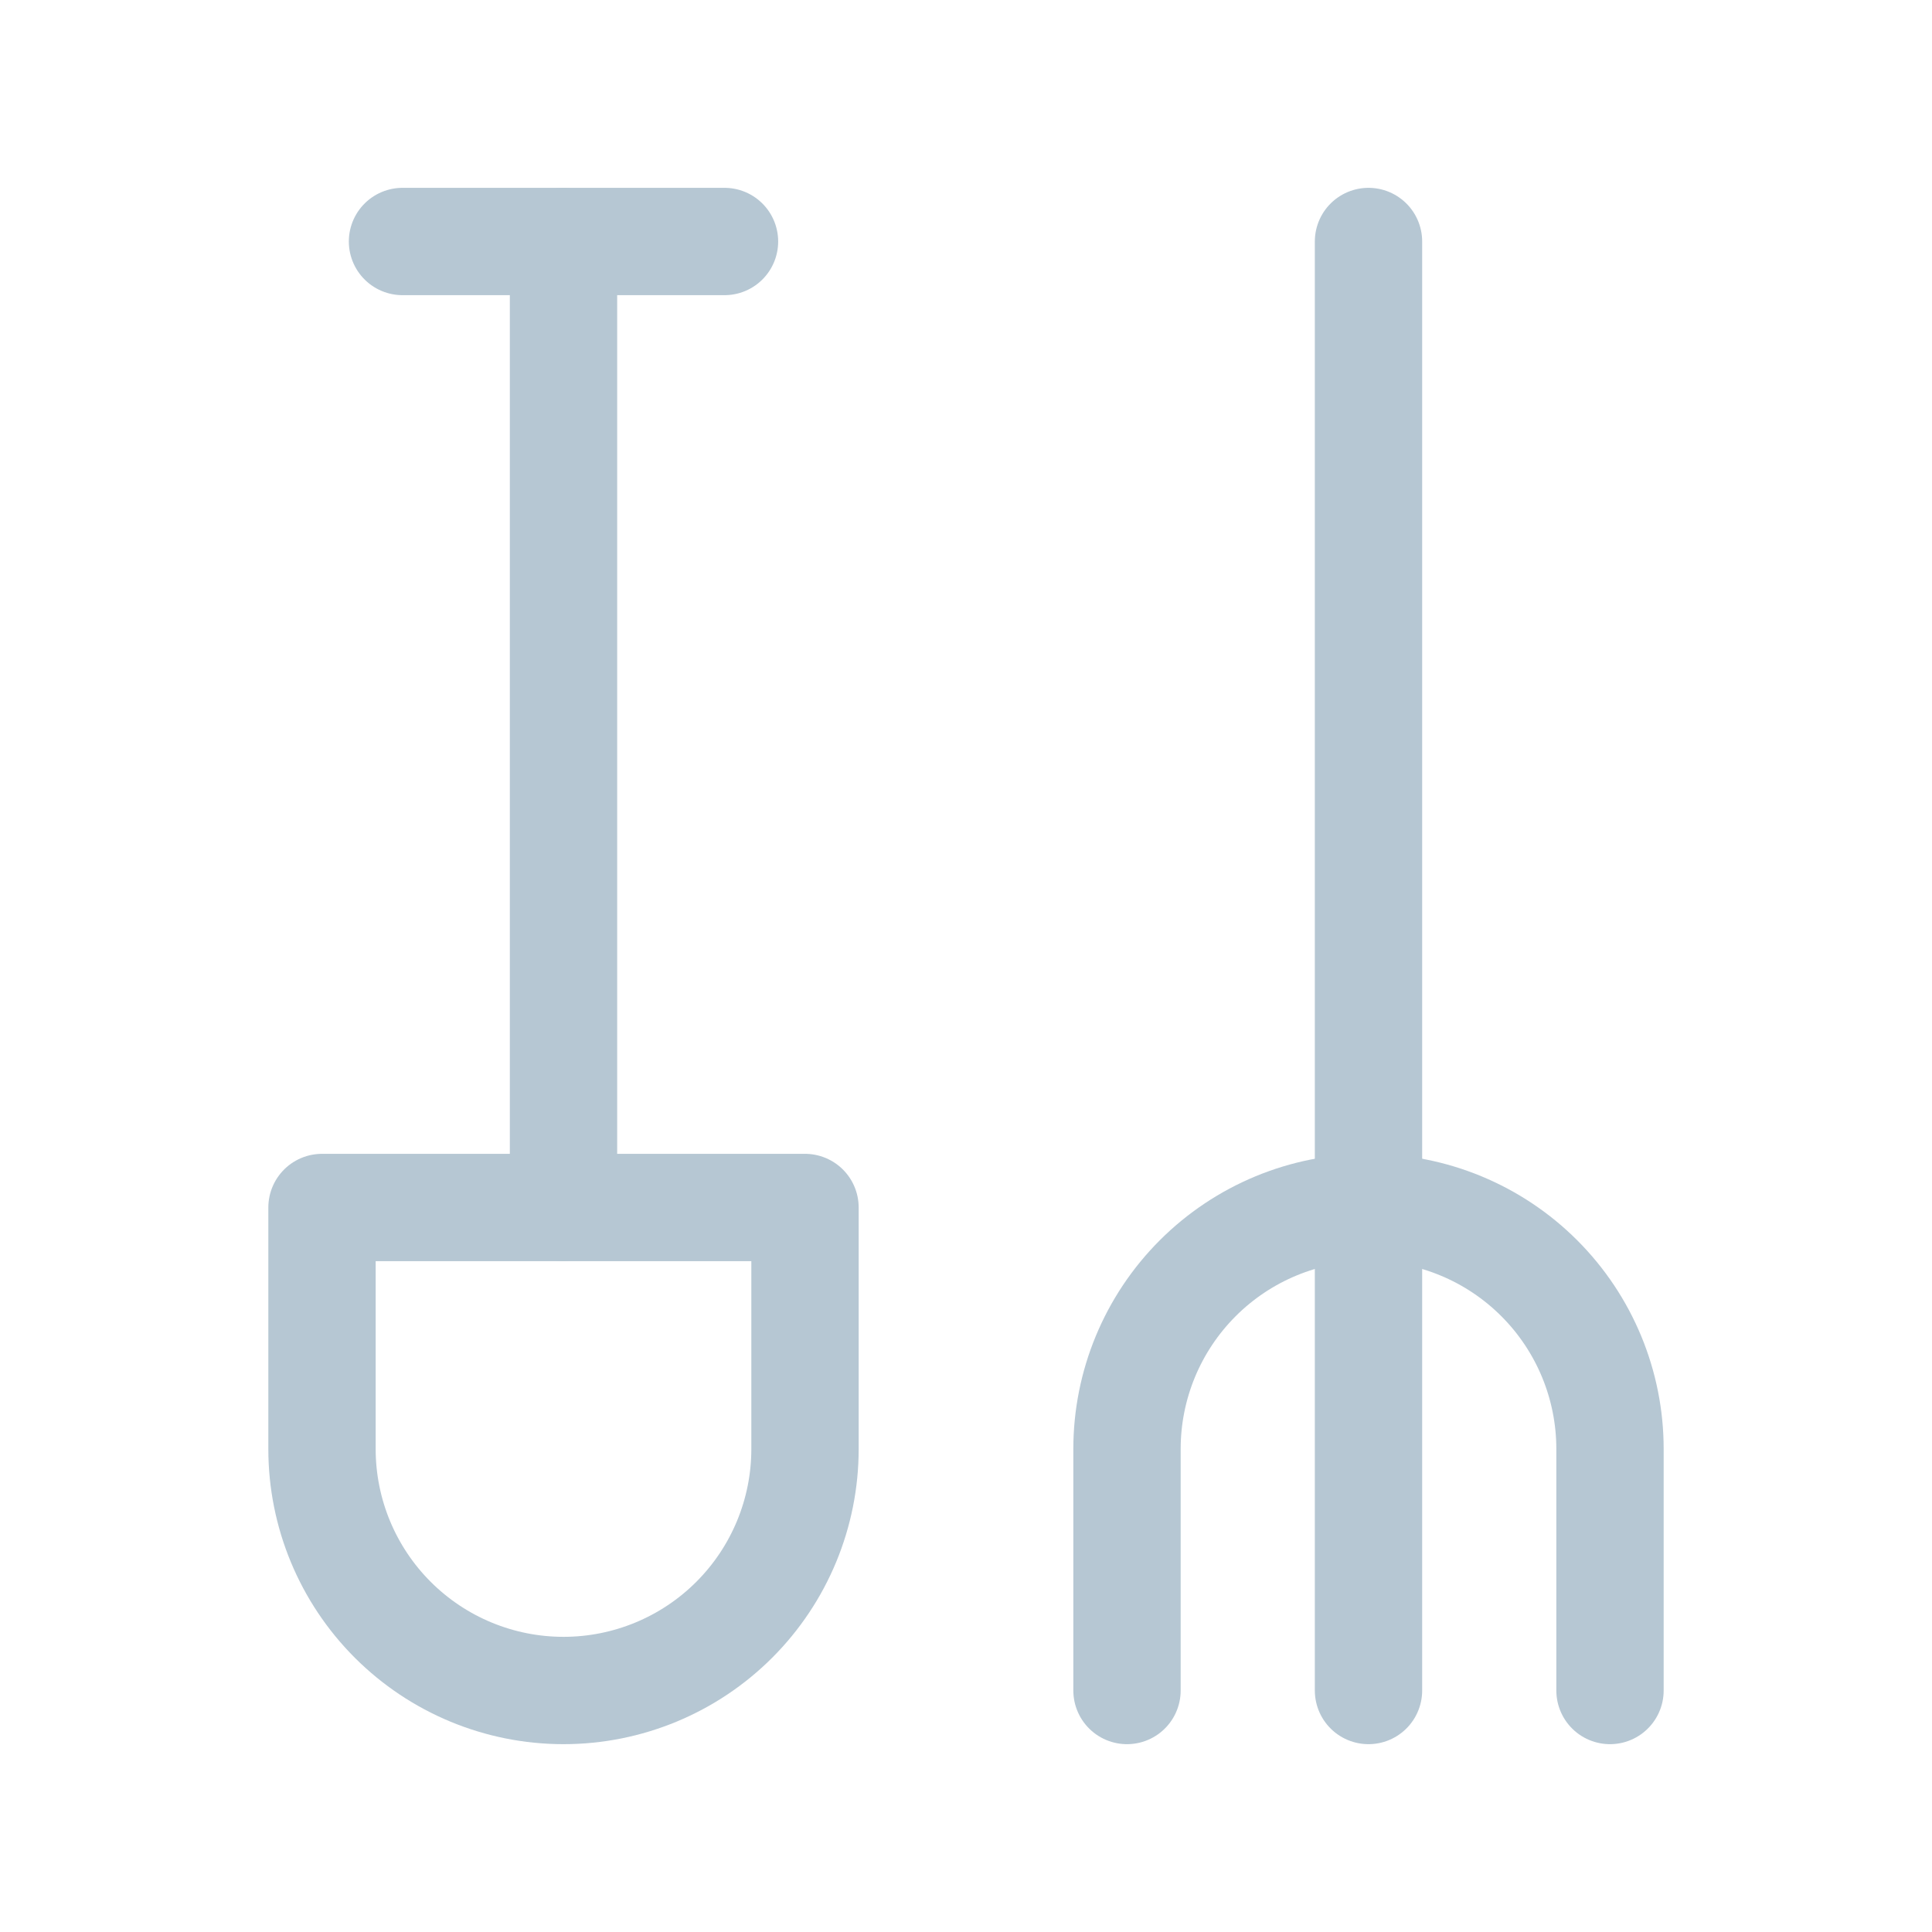
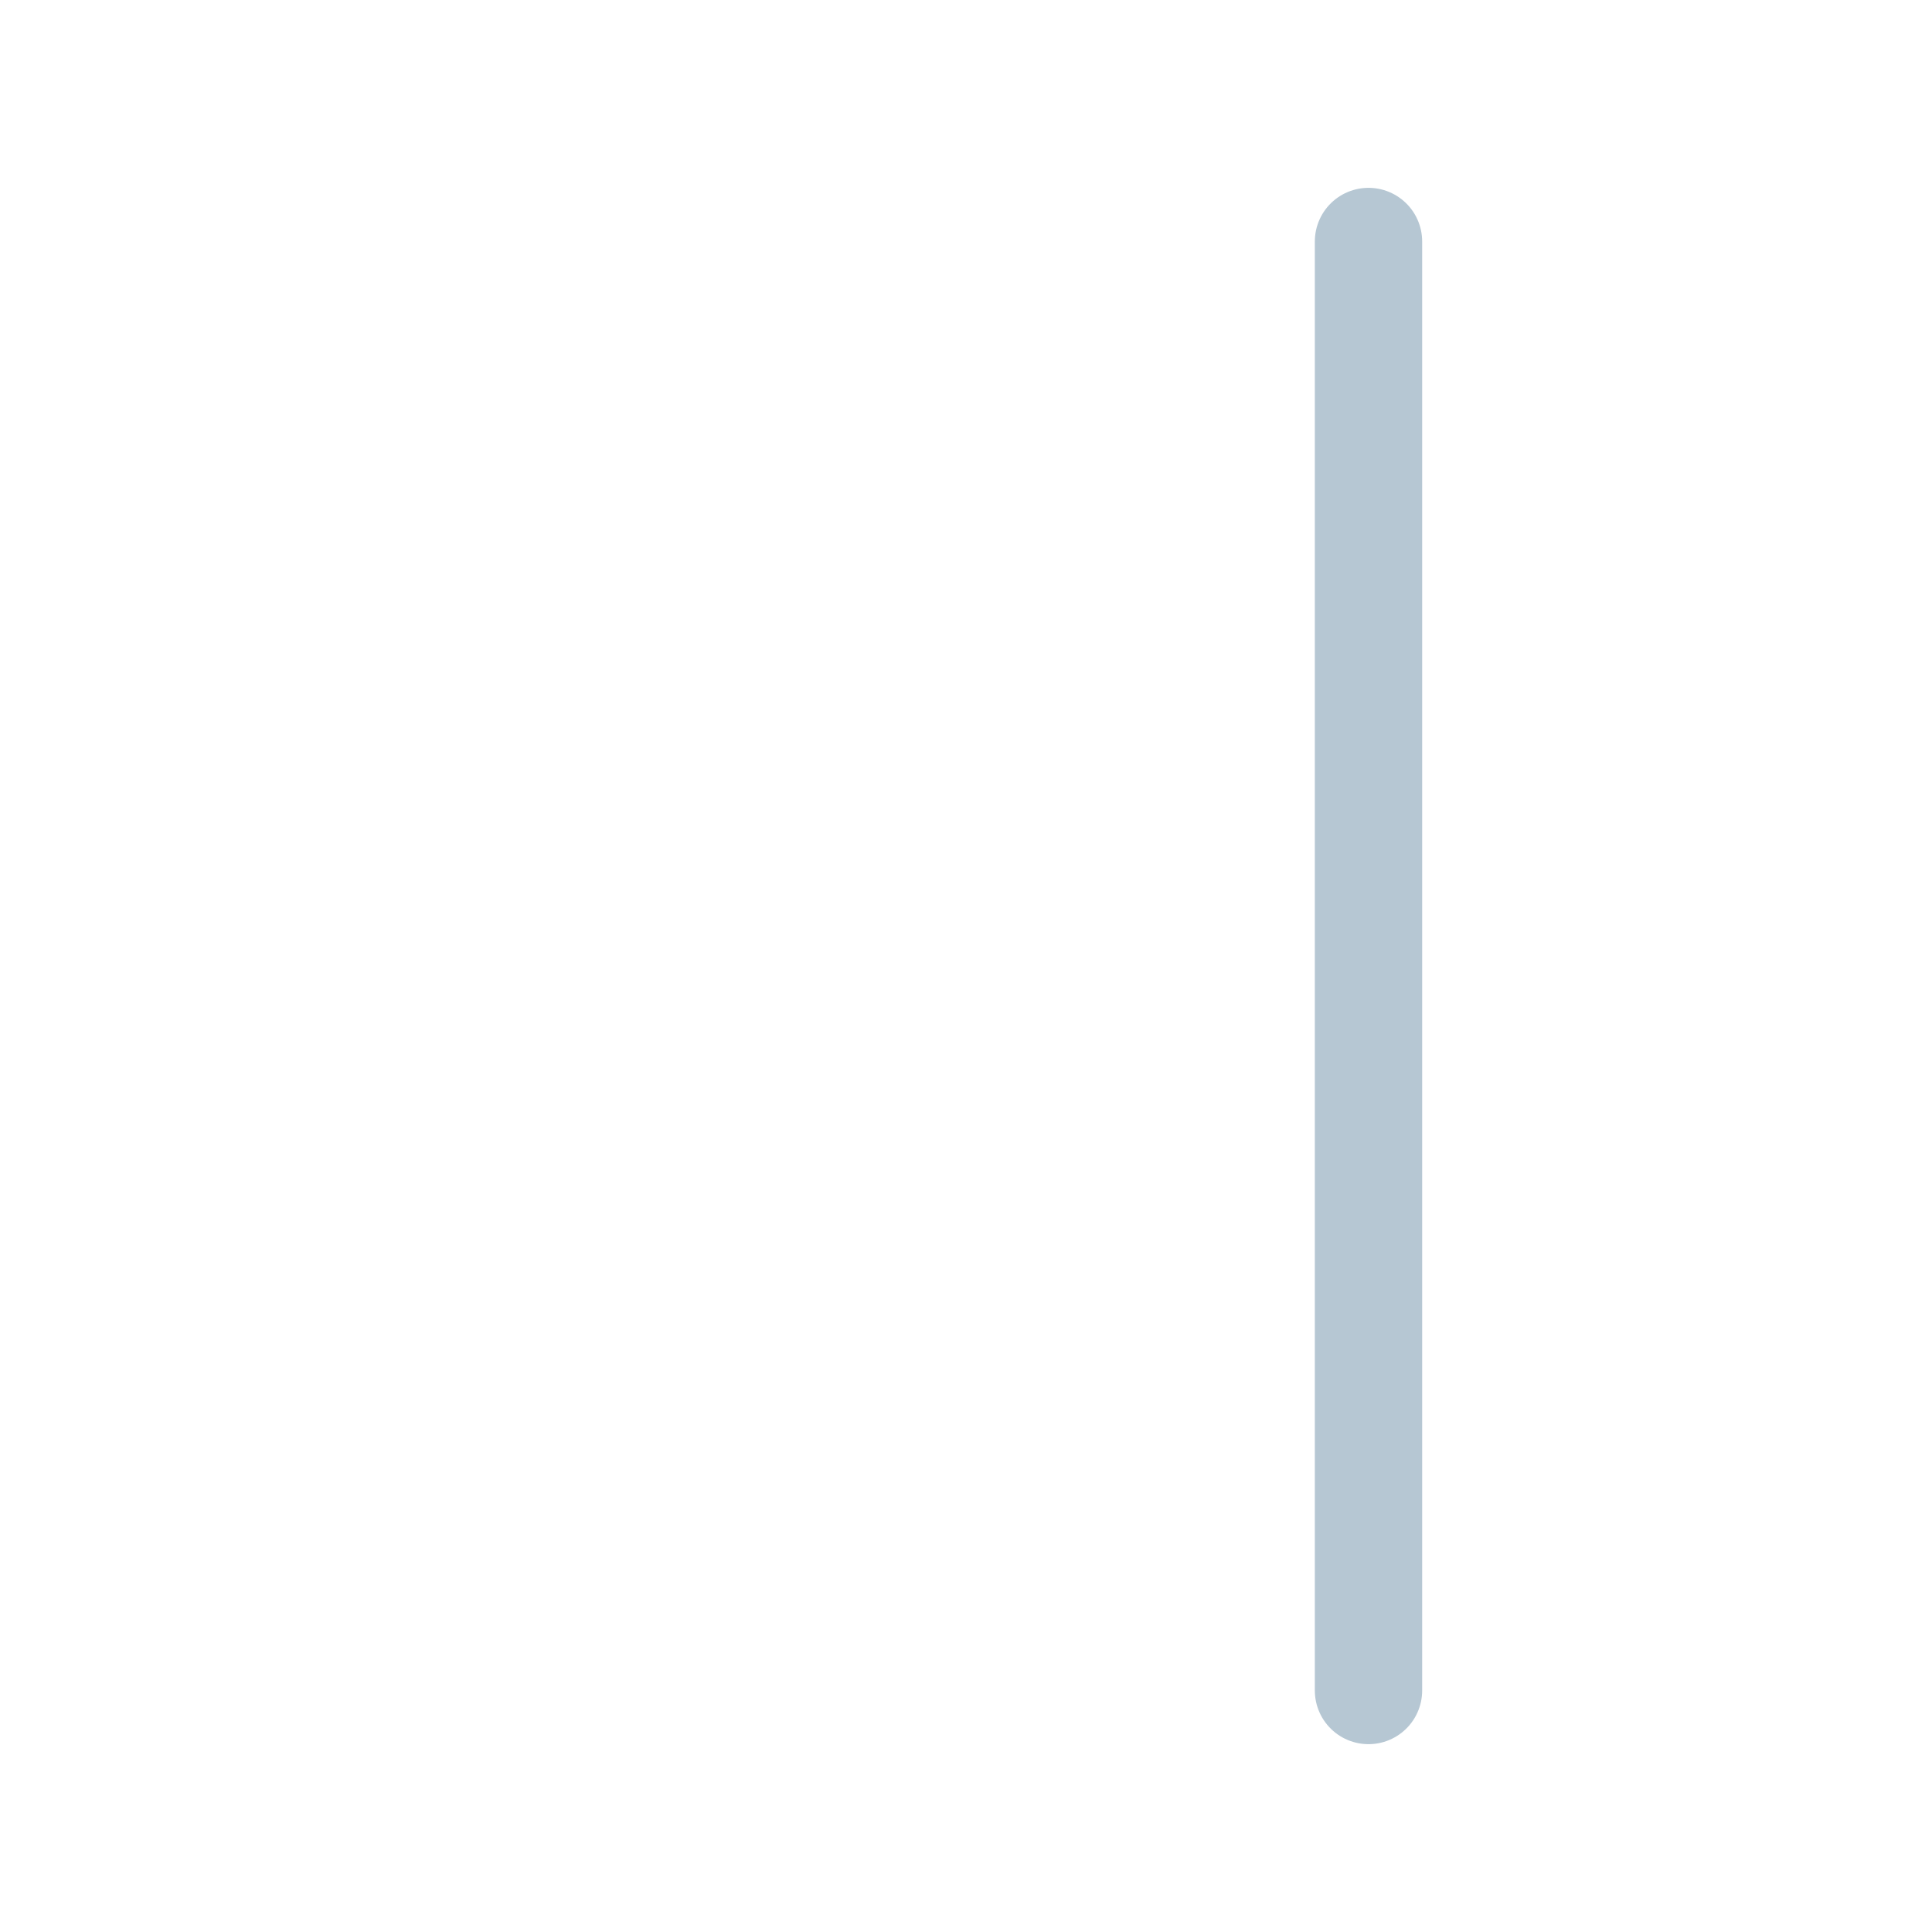
<svg xmlns="http://www.w3.org/2000/svg" width="18" height="18" viewBox="0 0 18 18" fill="none">
-   <path d="M3.75 2.25H6.75" stroke="#B6C7D3" stroke-linecap="round" stroke-linejoin="round" />
-   <path d="M5.25 2.25V11.25" stroke="#B6C7D3" stroke-linecap="round" stroke-linejoin="round" />
-   <path d="M3 11.25H7.5V13.5C7.5 14.097 7.263 14.669 6.841 15.091C6.419 15.513 5.847 15.75 5.25 15.75C4.653 15.75 4.081 15.513 3.659 15.091C3.237 14.669 3 14.097 3 13.5V11.25Z" stroke="#B6C7D3" stroke-linecap="round" stroke-linejoin="round" />
-   <path d="M10.5 15.75V13.5C10.5 12.903 10.737 12.331 11.159 11.909C11.581 11.487 12.153 11.25 12.75 11.25C13.347 11.25 13.919 11.487 14.341 11.909C14.763 12.331 15 12.903 15 13.5V15.75" stroke="#B6C7D3" stroke-linecap="round" stroke-linejoin="round" />
  <path d="M12.75 15.75V2.25" stroke="#B6C7D3" stroke-linecap="round" stroke-linejoin="round" />
</svg>